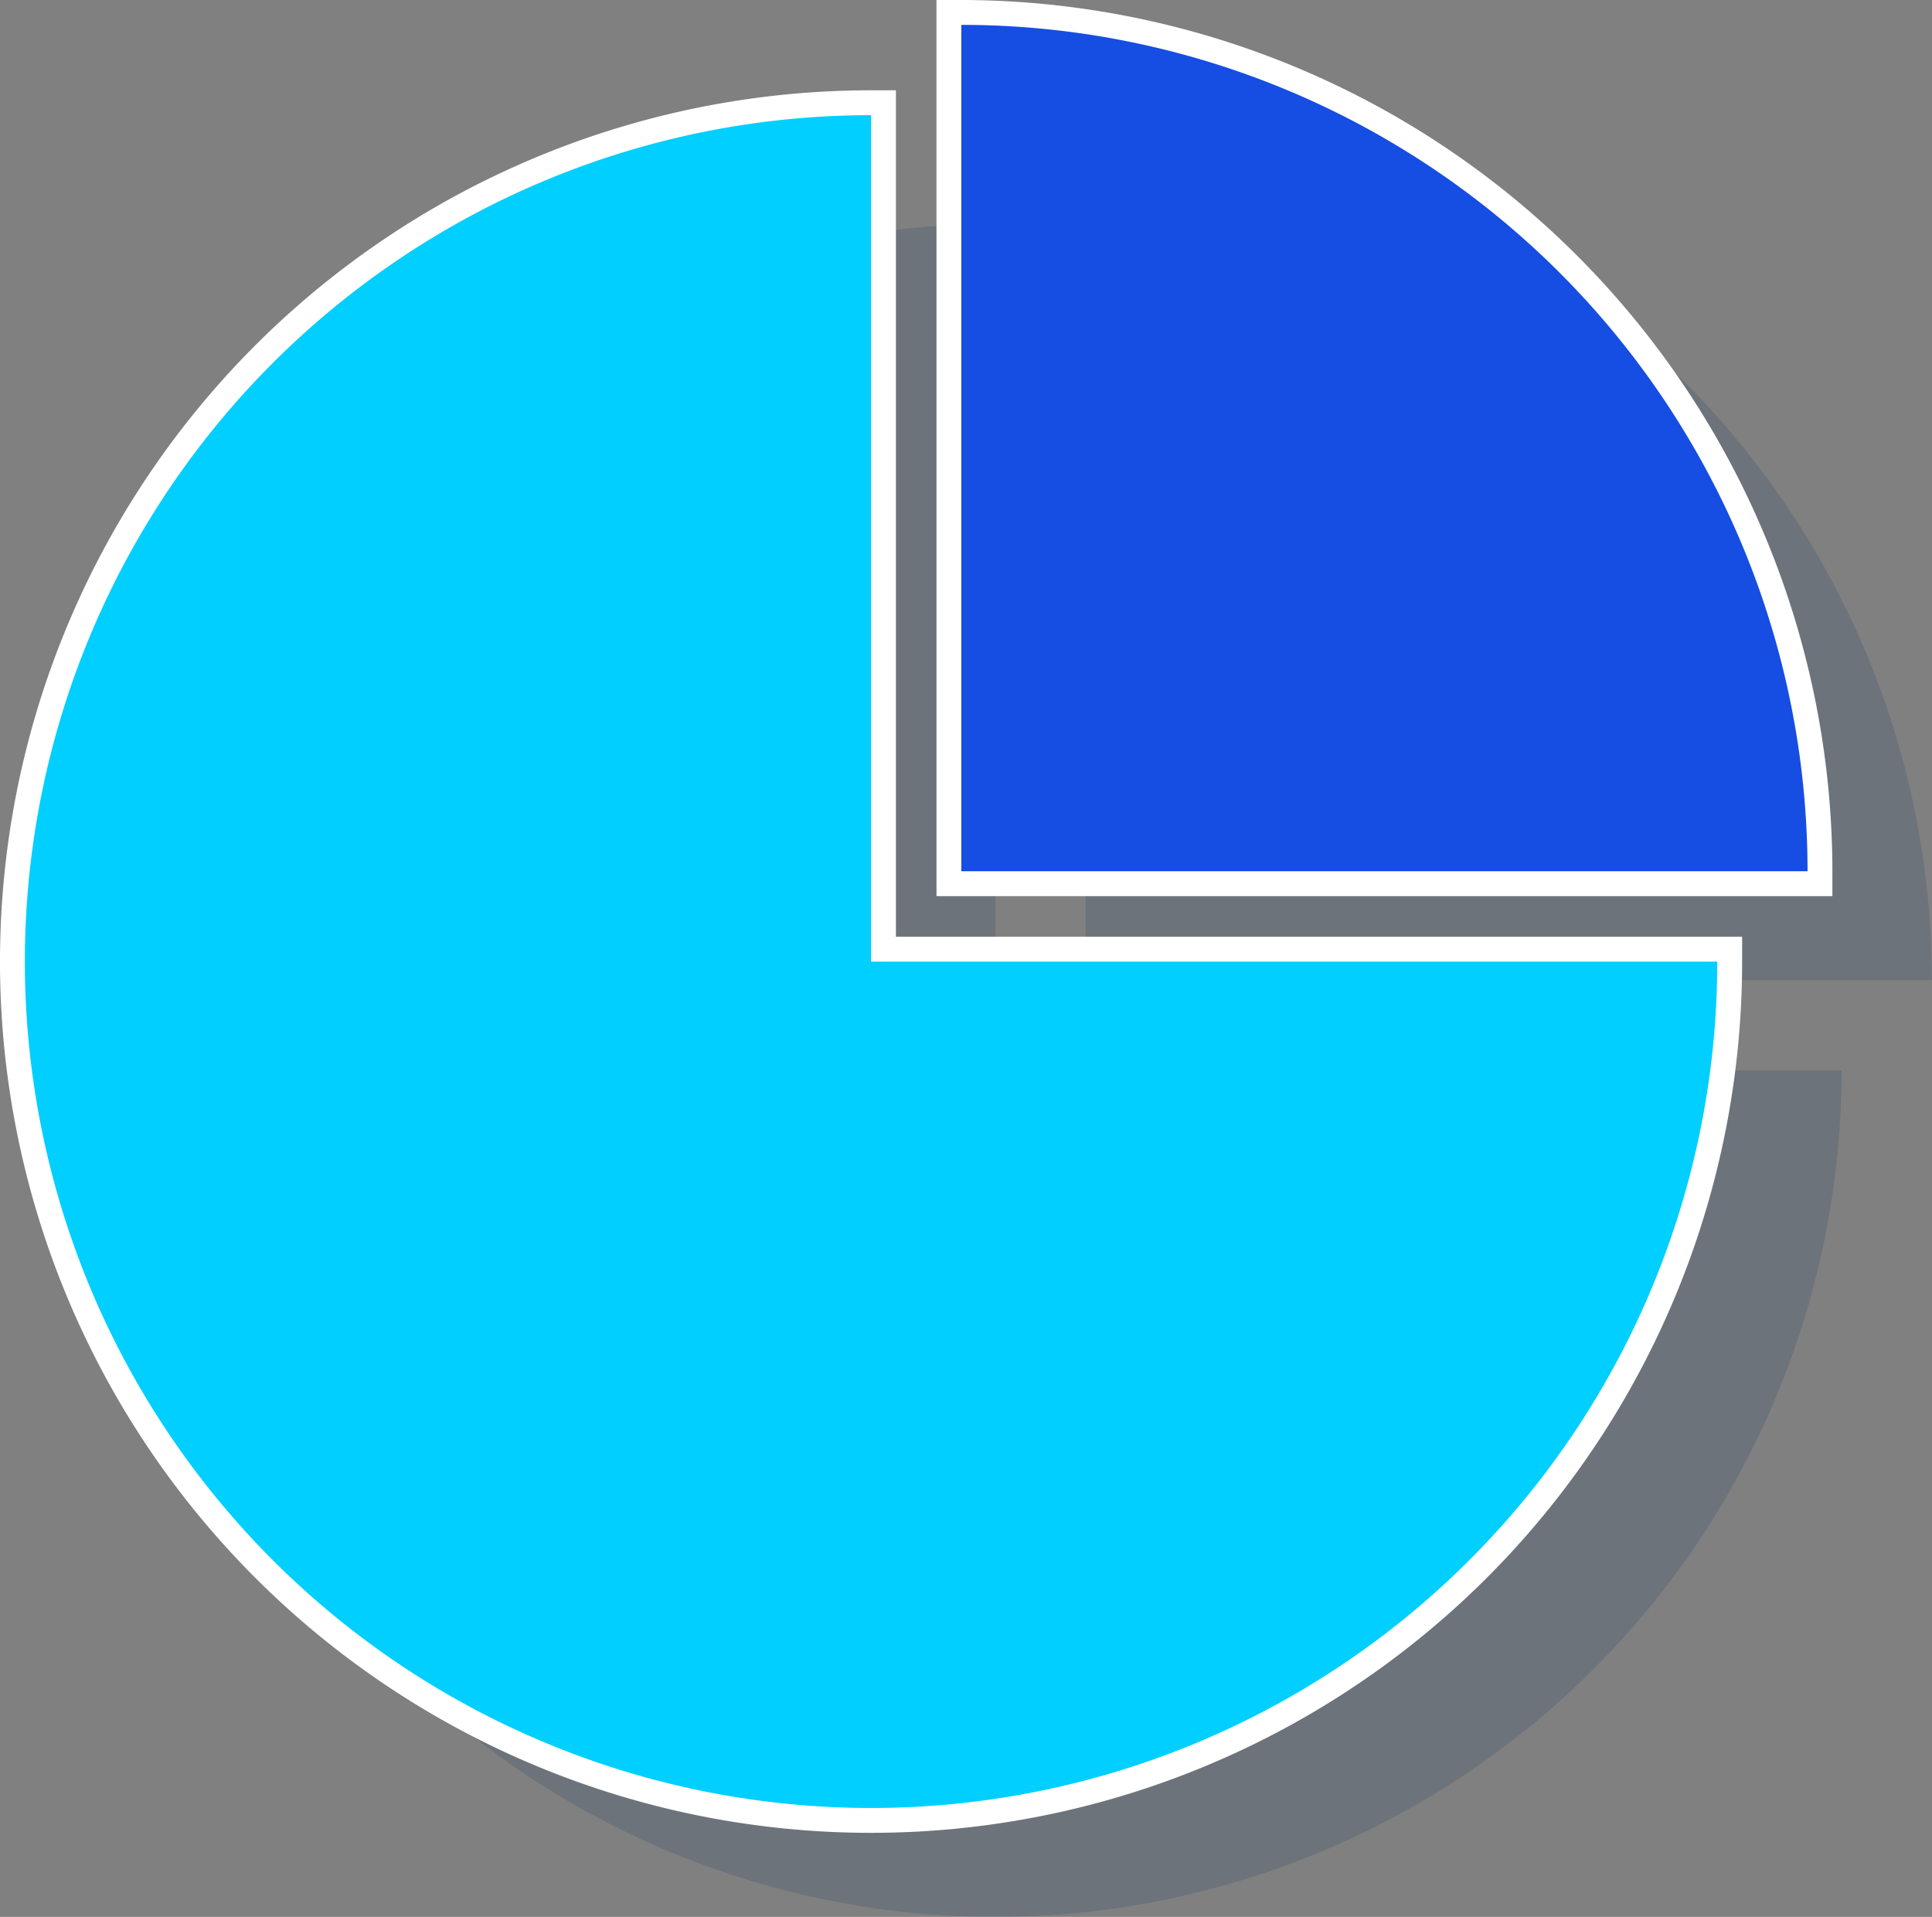
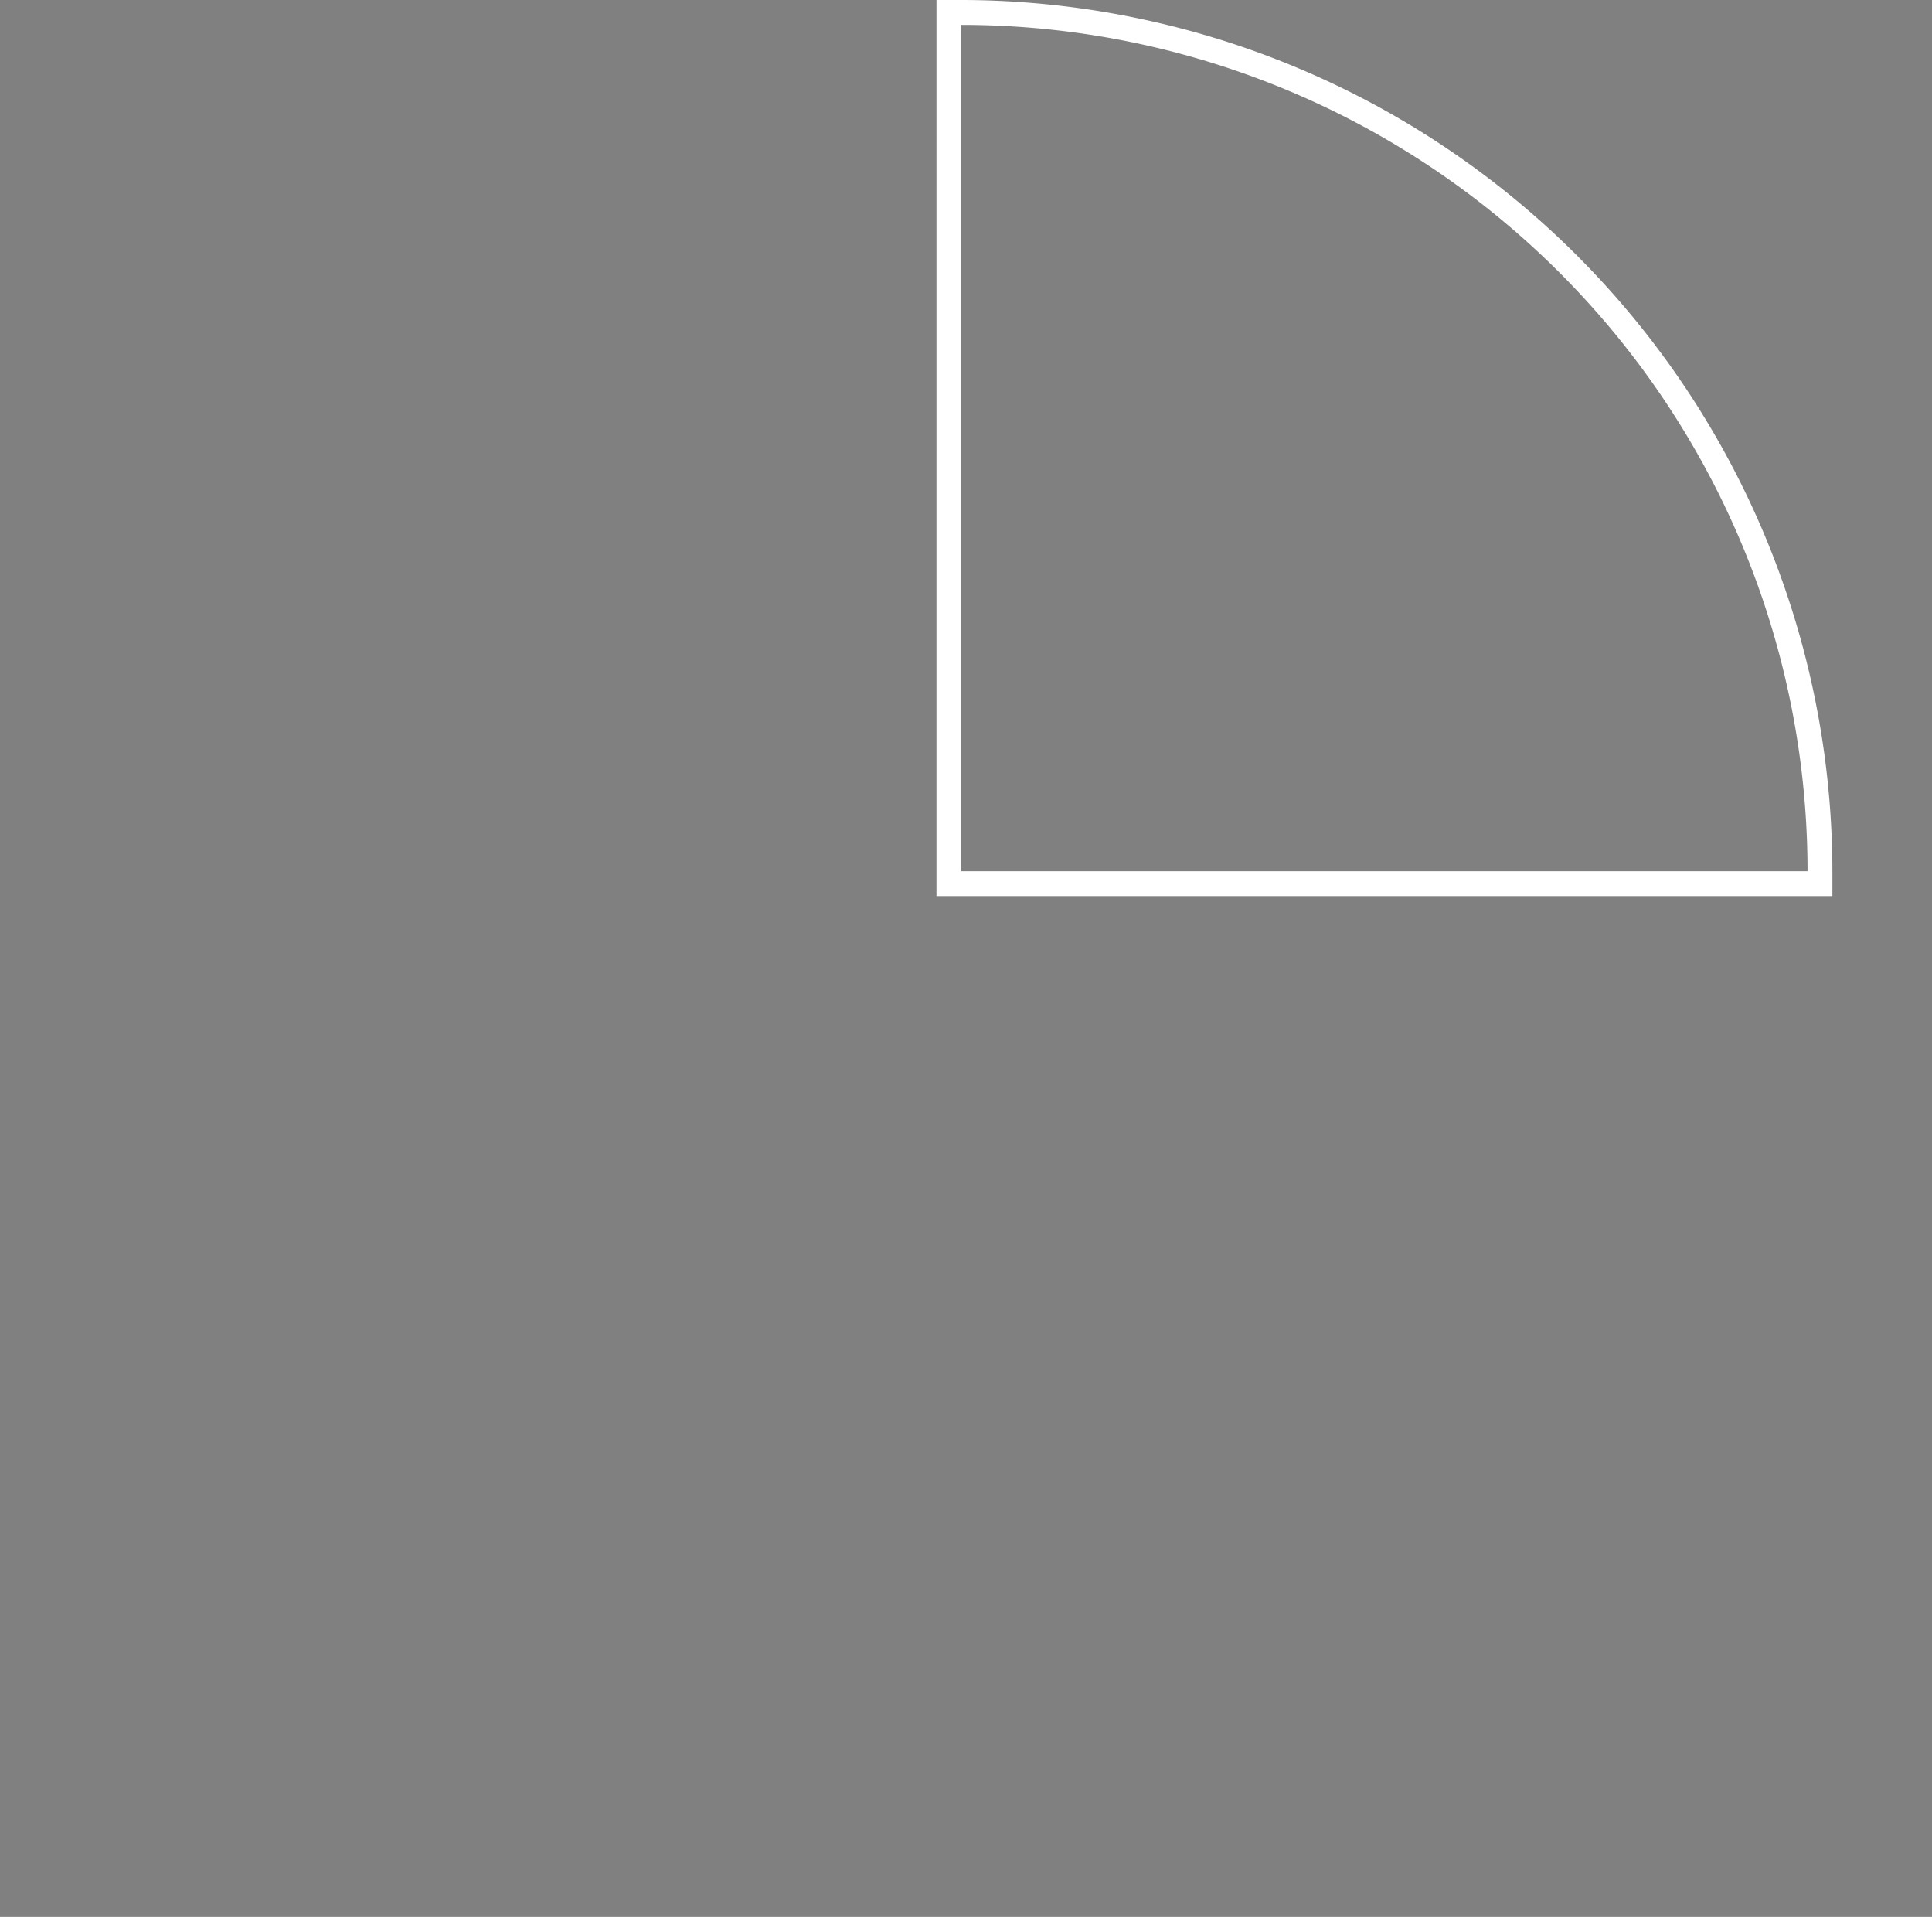
<svg xmlns="http://www.w3.org/2000/svg" viewBox="0 0 124.34 123.34">
  <rect x="0" y="0" width="124.34" height="123.34" fill="#808080" stroke="none" />
  <defs>
    <style>.cls-1{opacity:0.16;}.cls-2{fill:#002e60;}.cls-3{fill:#00cfff;}.cls-4{fill:#fff;}.cls-5{fill:#164de3;}</style>
  </defs>
  <title>icon_data_analytics</title>
  <g id="Layer_2" data-name="Layer 2">
    <g id="icons_with_shadows" data-name="icons with shadows">
      <g id="icons_copy_2" data-name="icons copy 2">
        <g id="data_analytics_copy_3" data-name="data analytics copy 3">
          <g class="cls-1">
-             <path class="cls-2" d="M64.06,123.34a54.47,54.47,0,0,0,54.46-54.46H64.06V14.41a54.46,54.46,0,0,0,0,108.93Z" />
-           </g>
+             </g>
          <g class="cls-1">
-             <path class="cls-2" d="M69.87,8.6V63.06h54.46A54.46,54.46,0,0,0,69.87,8.6Z" />
-           </g>
+             </g>
        </g>
      </g>
      <g id="icons_copy" data-name="icons copy">
        <g id="data_analytics_copy_2" data-name="data analytics copy 2">
-           <path class="cls-3" d="M56.06,117.14a55.26,55.26,0,0,1,0-110.53h.8V61.07h54.46v.8A55.33,55.33,0,0,1,56.06,117.14Z" />
-           <path class="cls-4" d="M56.06,7.41V61.87h54.46A54.46,54.46,0,1,1,56.06,7.41m1.6-1.6h-1.6a56.06,56.06,0,1,0,56.06,56.06v-1.6H57.66V5.81Z" />
-           <path class="cls-5" d="M61.07,56.86V.8h.8a55.33,55.33,0,0,1,55.26,55.26v.8Z" />
          <path class="cls-4" d="M61.87,1.6a54.46,54.46,0,0,1,54.46,54.46H61.87V1.6m0-1.6h-1.6V57.66h57.66v-1.6A56.13,56.13,0,0,0,61.87,0Z" />
        </g>
      </g>
    </g>
  </g>
</svg>